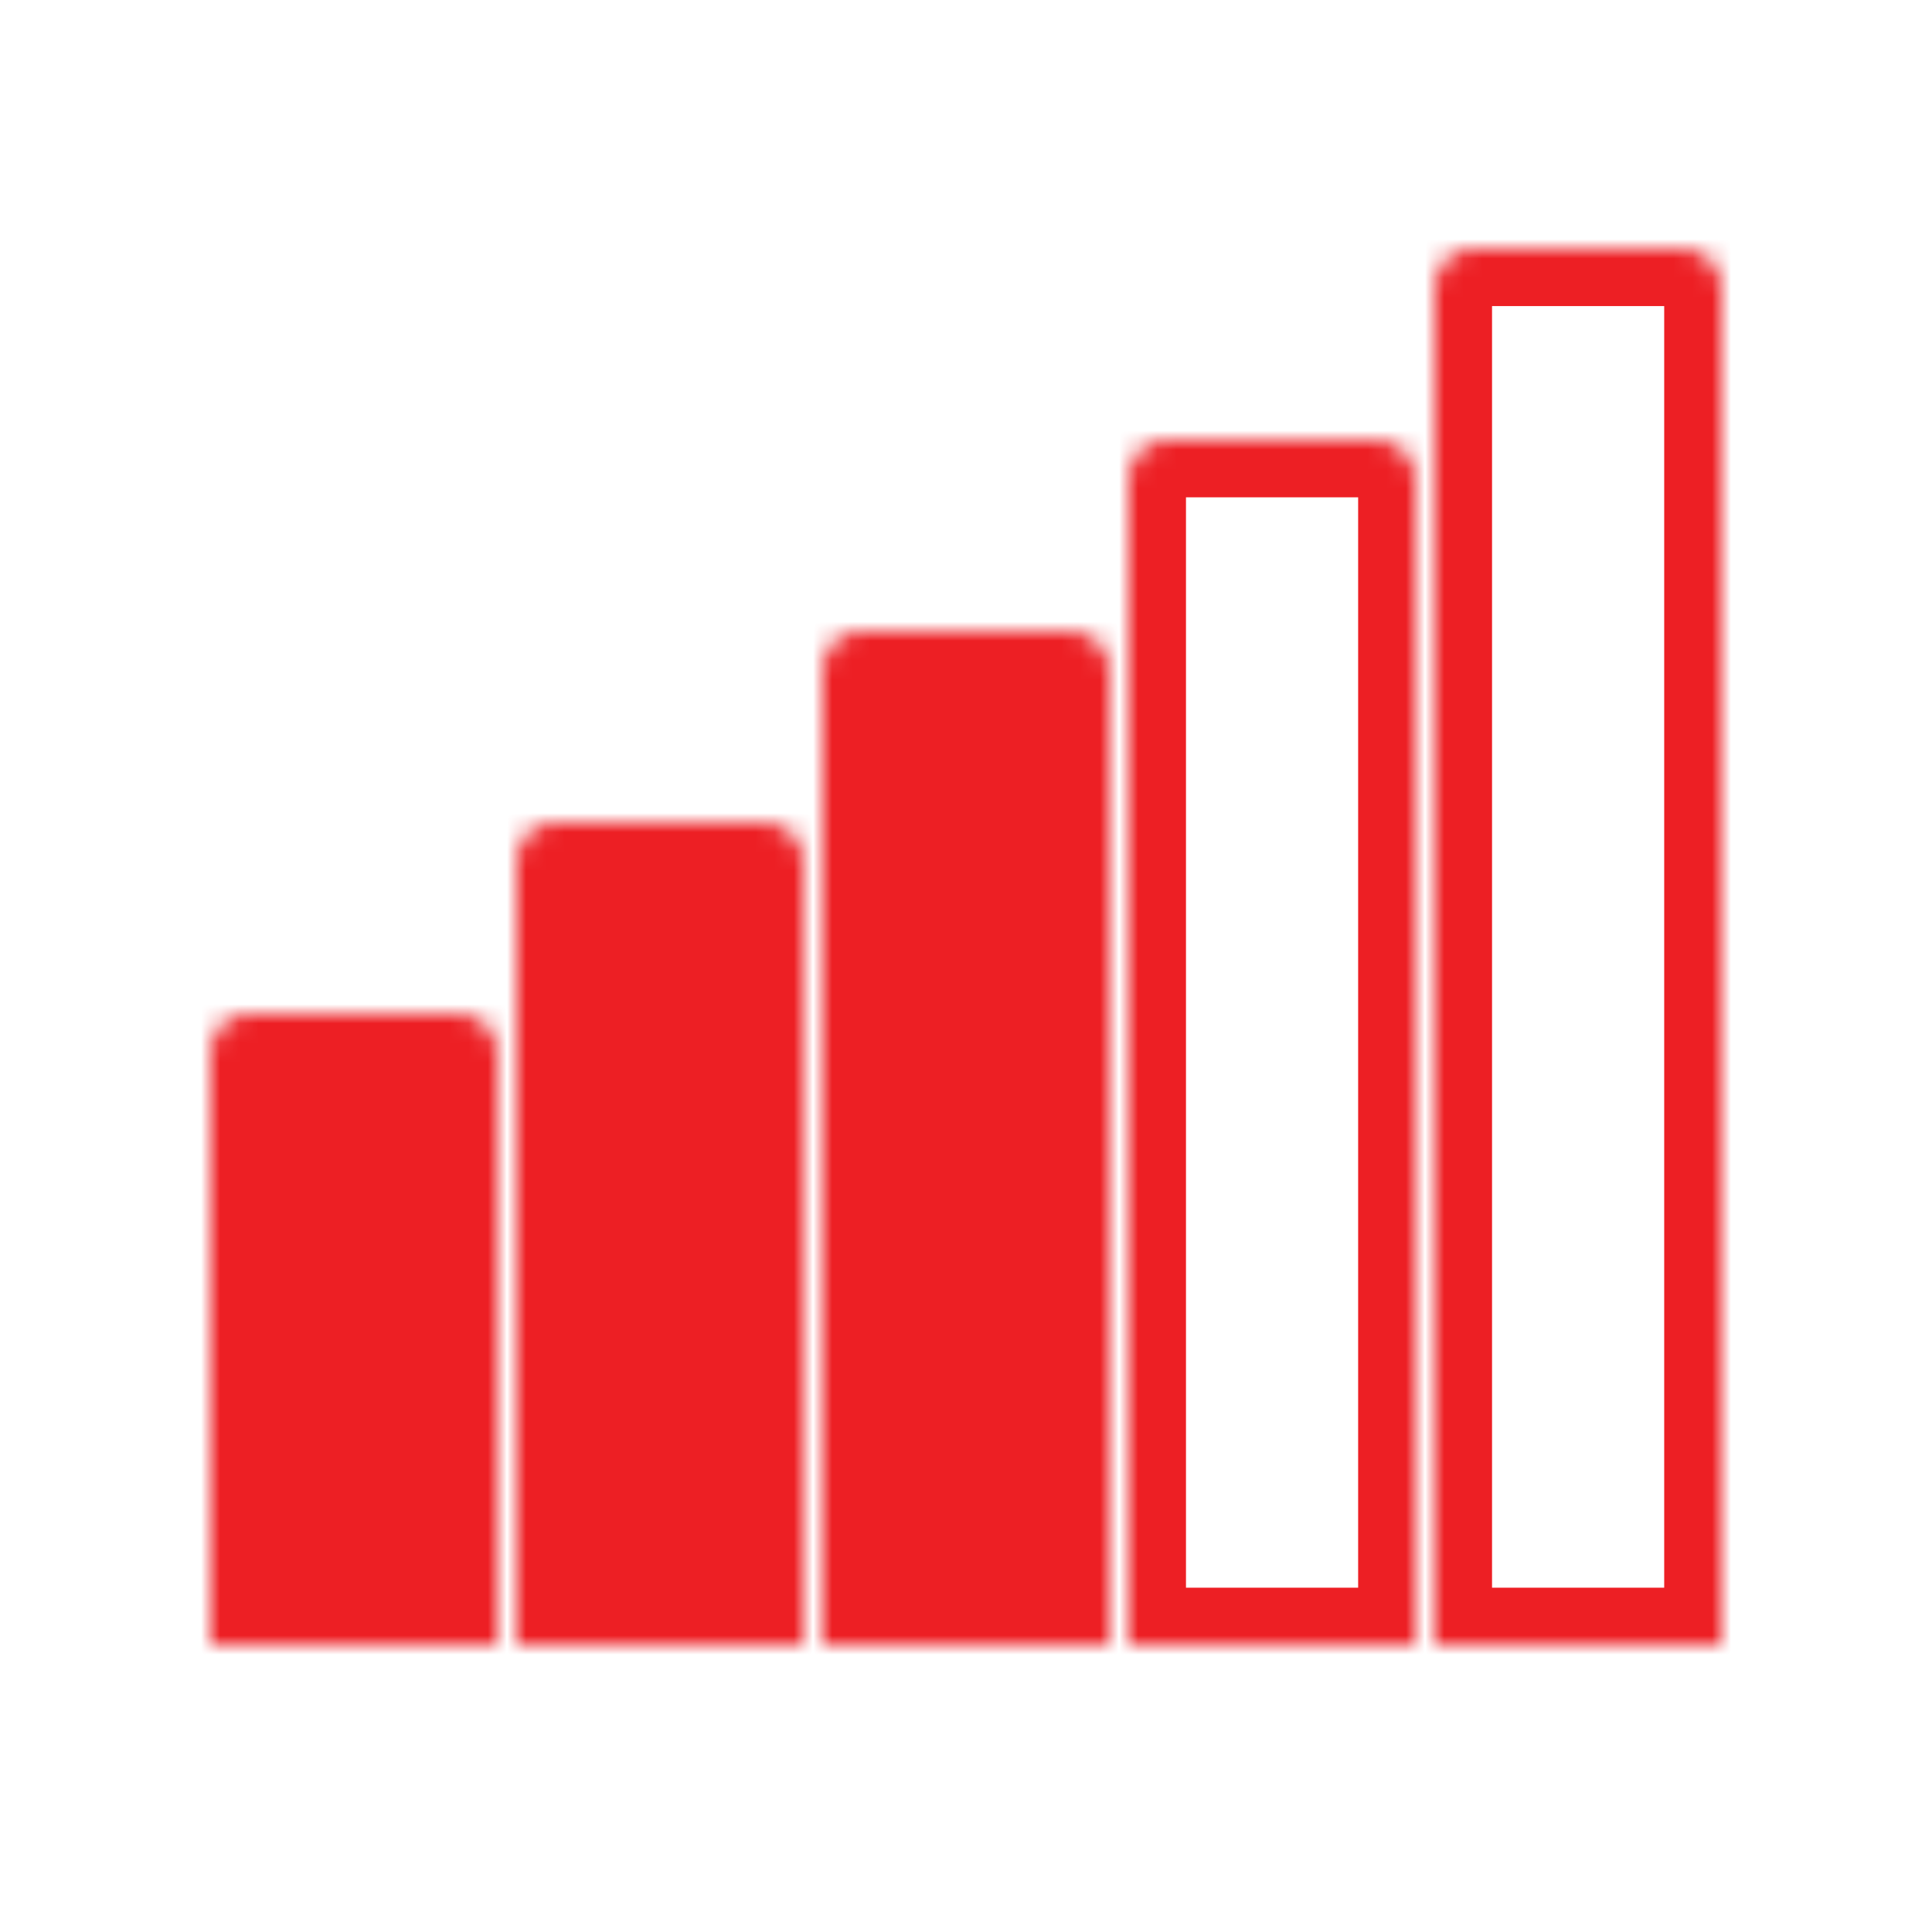
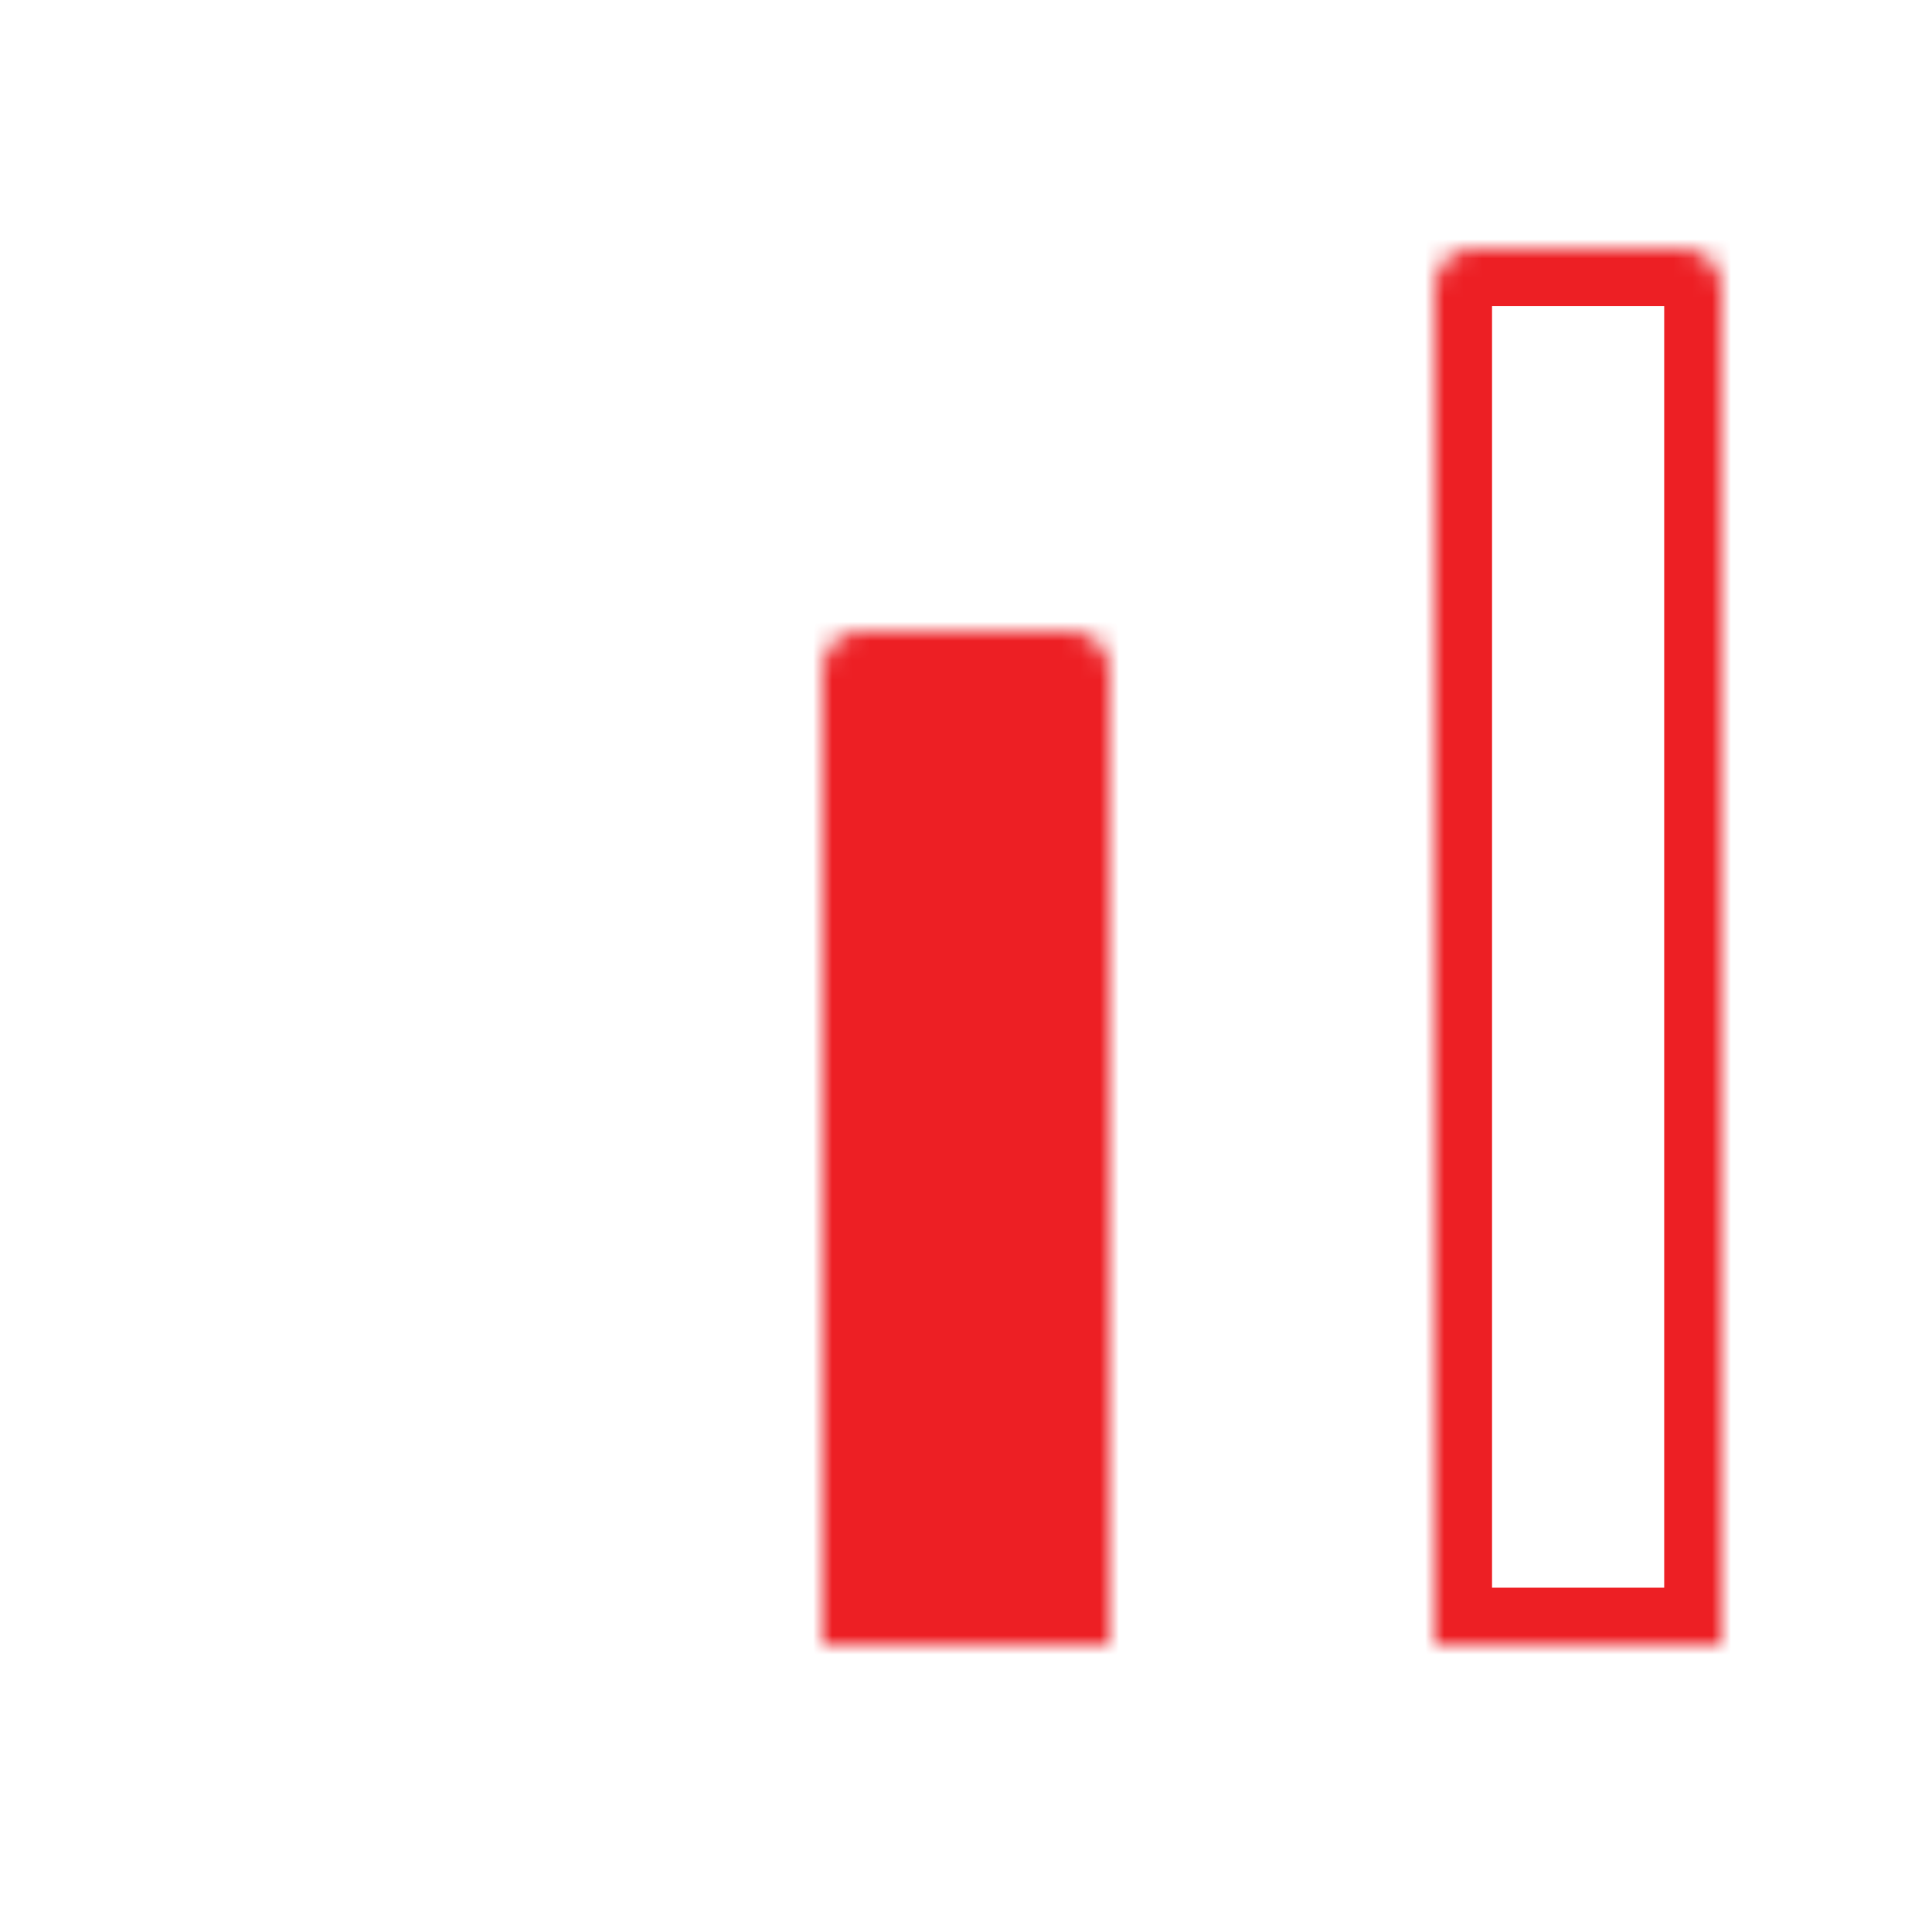
<svg xmlns="http://www.w3.org/2000/svg" width="101" height="101" viewBox="0 0 101 101" fill="none">
  <mask id="path-1-inside-1" fill="white">
    <path d="M75 15C75 13.895 75.895 13 77 13H88C89.105 13 90 13.895 90 15V86H75V15Z" />
  </mask>
  <path d="M75 15C75 13.895 75.895 13 77 13H88C89.105 13 90 13.895 90 15V86H75V15Z" stroke="#ED1F24" stroke-width="6" stroke-linecap="round" stroke-linejoin="round" mask="url(#path-1-inside-1)" />
  <mask id="path-2-inside-2" fill="white">
-     <path d="M11 55C11 53.895 11.895 53 13 53H24C25.105 53 26 53.895 26 55V86H11V55Z" />
-   </mask>
+     </mask>
  <path d="M11 55C11 53.895 11.895 53 13 53H24C25.105 53 26 53.895 26 55V86H11V55Z" fill="#ED1F24" stroke="#ED1F24" stroke-width="6" stroke-linecap="round" stroke-linejoin="round" mask="url(#path-2-inside-2)" />
  <mask id="path-3-inside-3" fill="white">
    <path d="M43 35C43 33.895 43.895 33 45 33H56C57.105 33 58 33.895 58 35V86H43V35Z" />
  </mask>
  <path d="M43 35C43 33.895 43.895 33 45 33H56C57.105 33 58 33.895 58 35V86H43V35Z" fill="#ED1F24" stroke="#ED1F24" stroke-width="6" stroke-linecap="round" stroke-linejoin="round" mask="url(#path-3-inside-3)" />
  <mask id="path-4-inside-4" fill="white">
-     <path d="M27 45C27 43.895 27.895 43 29 43H40C41.105 43 42 43.895 42 45V86H27V45Z" />
-   </mask>
+     </mask>
  <path d="M27 45C27 43.895 27.895 43 29 43H40C41.105 43 42 43.895 42 45V86H27V45Z" fill="#ED1F24" stroke="#ED1F24" stroke-width="6" stroke-linecap="round" stroke-linejoin="round" mask="url(#path-4-inside-4)" />
  <mask id="path-5-inside-5" fill="white">
-     <path d="M59 25C59 23.895 59.895 23 61 23H72C73.105 23 74 23.895 74 25V86H59V25Z" />
-   </mask>
-   <path d="M59 25C59 23.895 59.895 23 61 23H72C73.105 23 74 23.895 74 25V86H59V25Z" stroke="#ED1F24" stroke-width="6" stroke-linecap="round" stroke-linejoin="round" mask="url(#path-5-inside-5)" />
+     </mask>
+   <path d="M59 25C59 23.895 59.895 23 61 23H72C73.105 23 74 23.895 74 25V86V25Z" stroke="#ED1F24" stroke-width="6" stroke-linecap="round" stroke-linejoin="round" mask="url(#path-5-inside-5)" />
</svg>